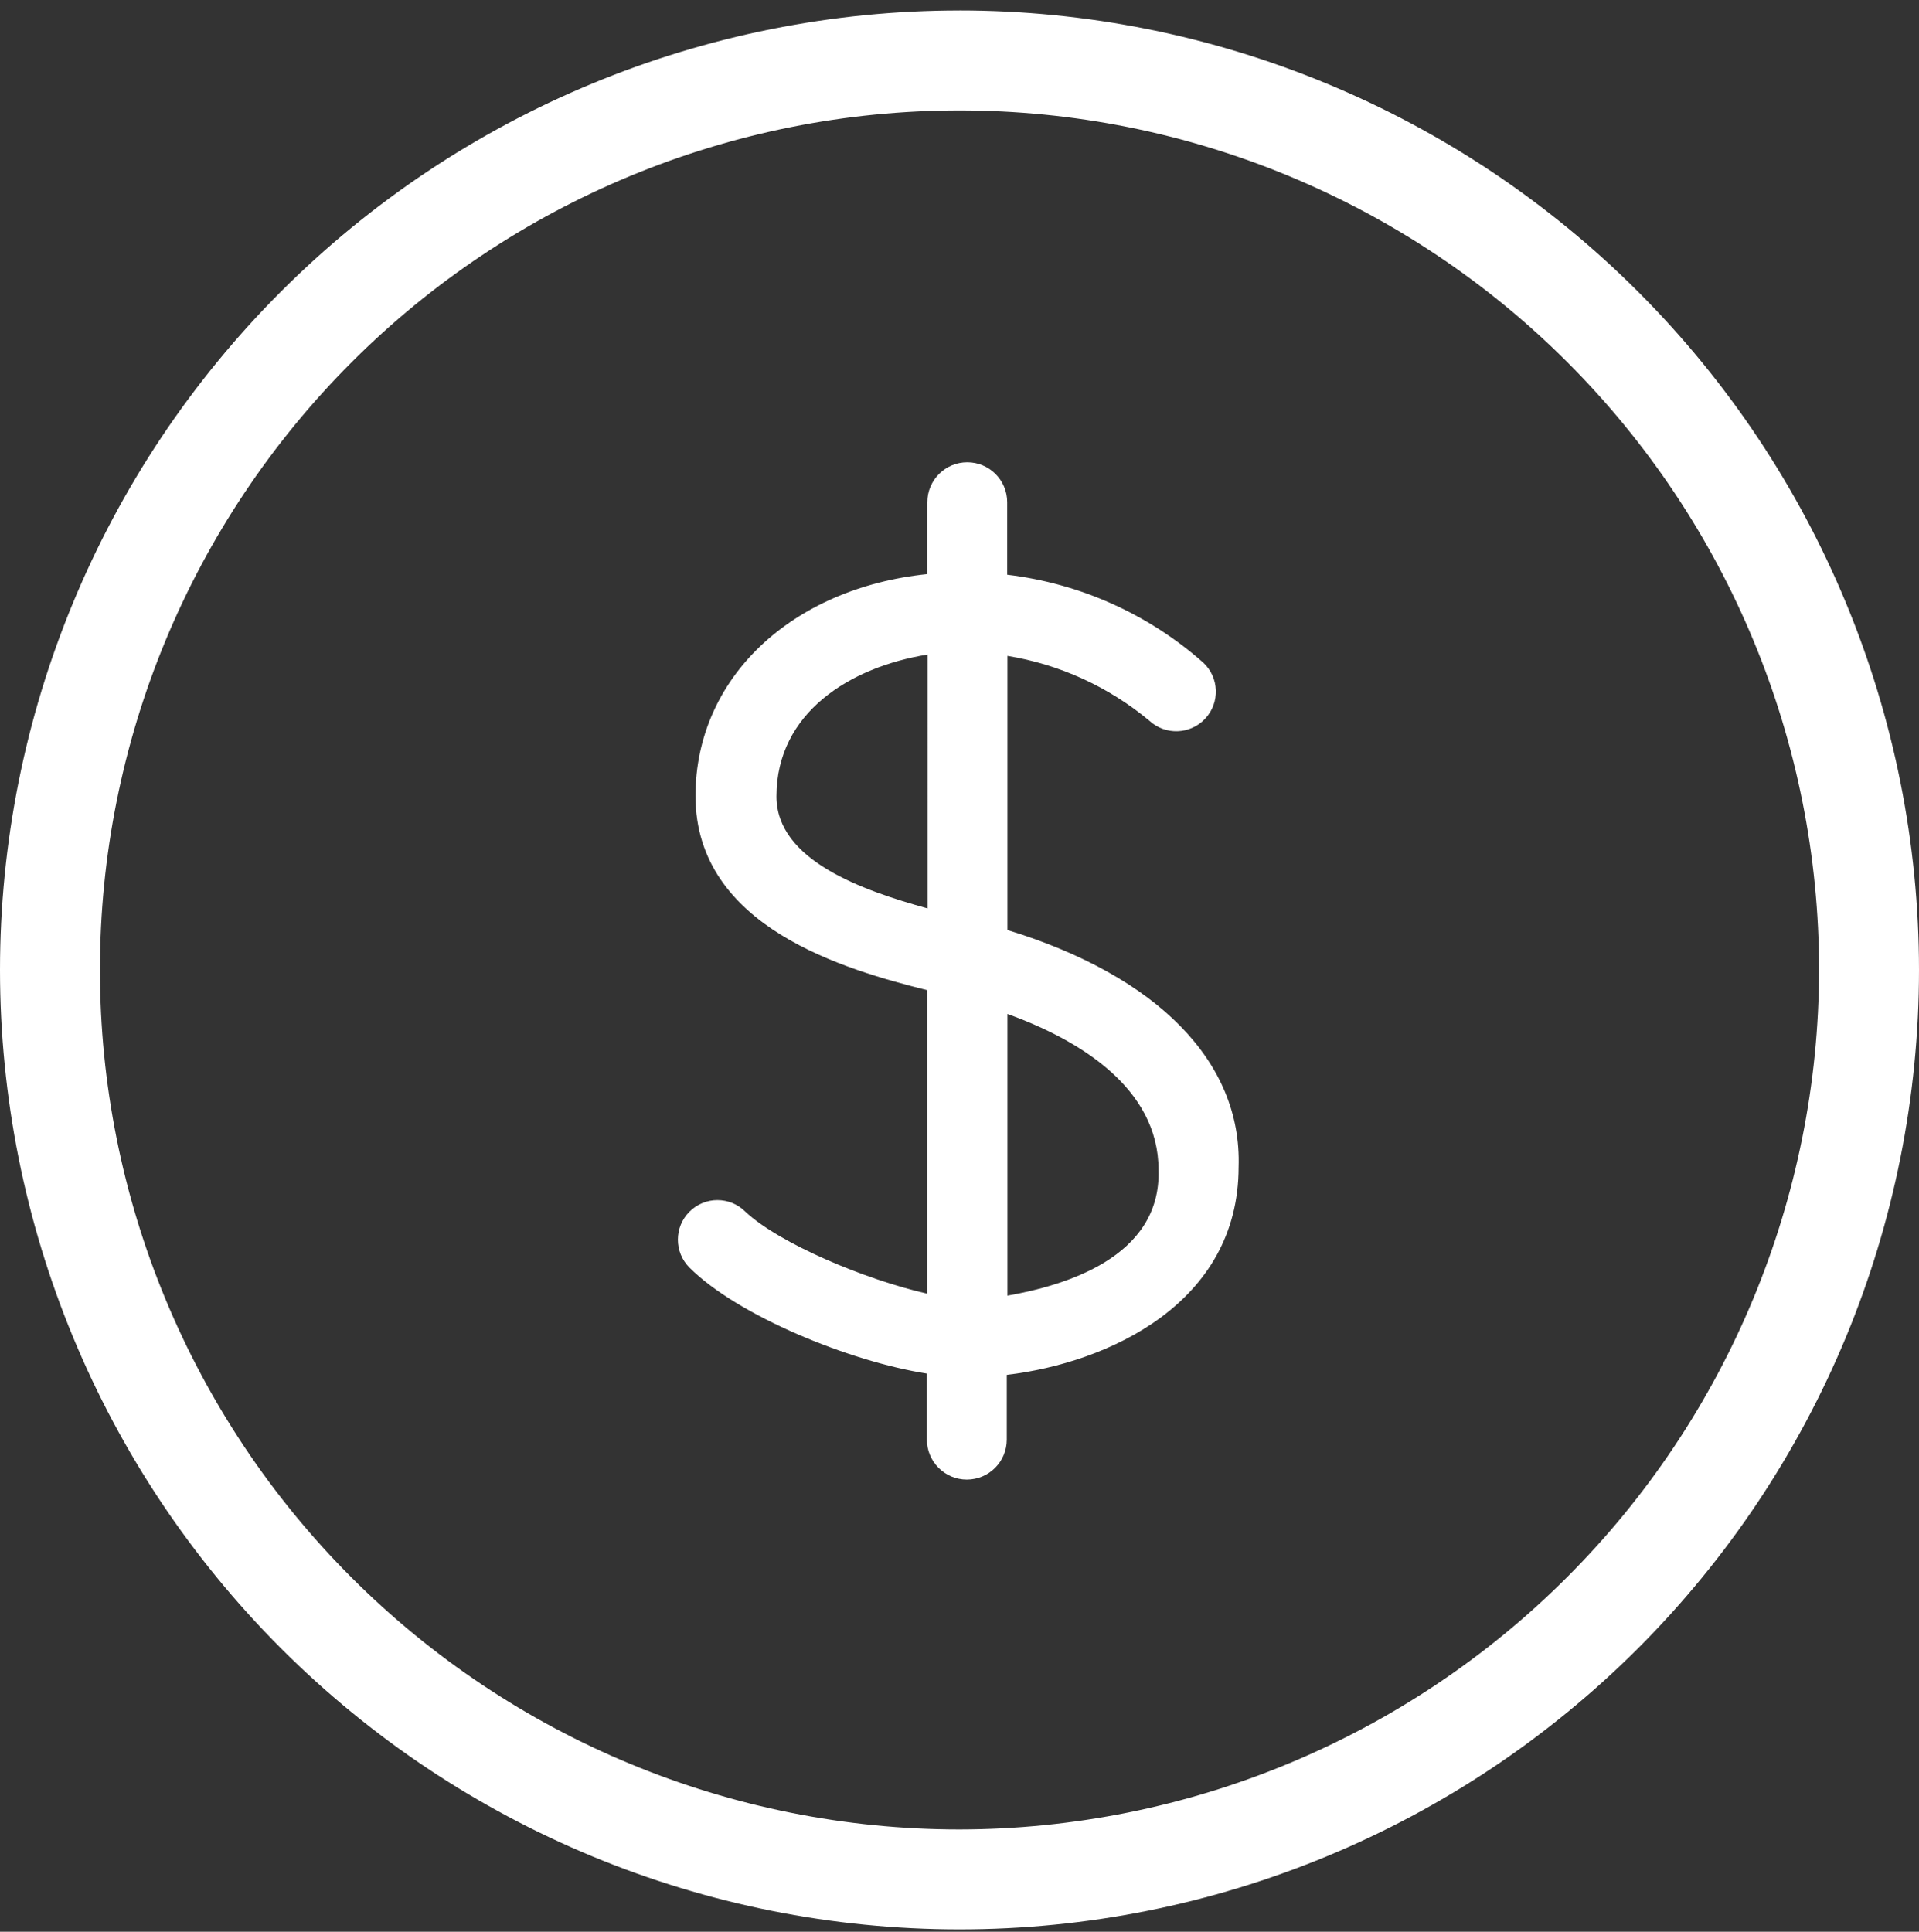
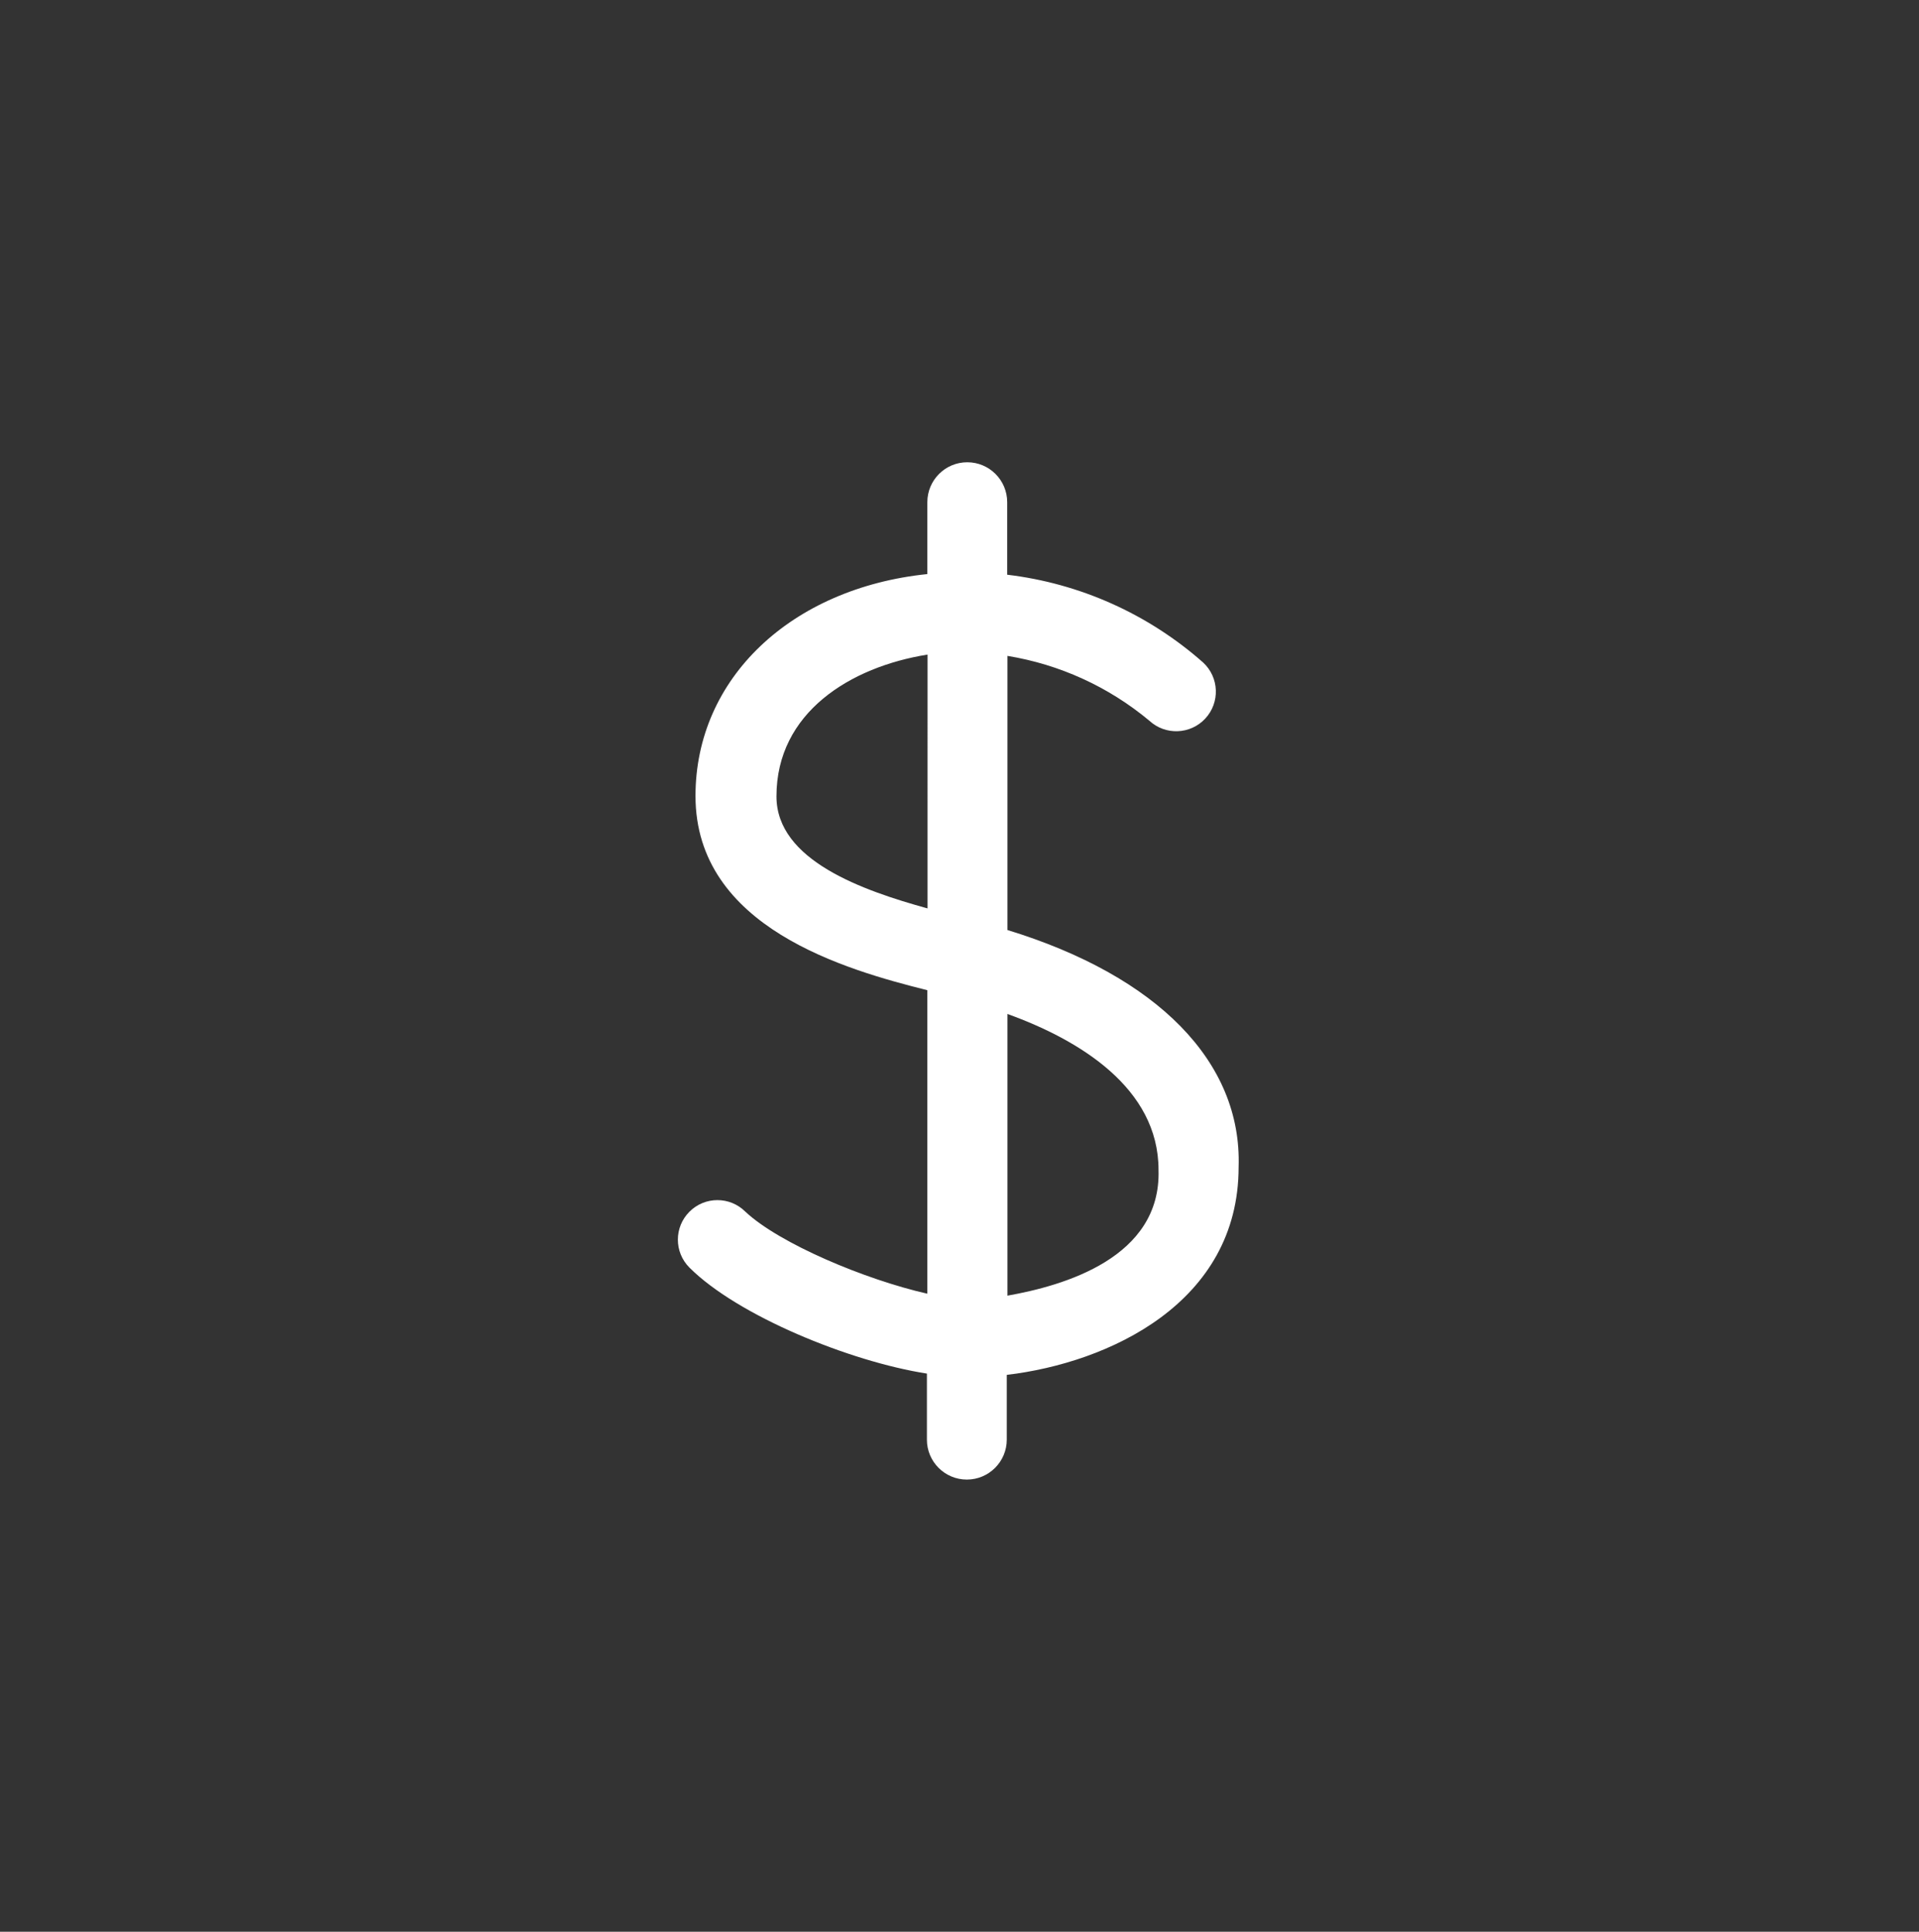
<svg xmlns="http://www.w3.org/2000/svg" width="150" height="151" viewBox="0 0 150 151" fill="none">
  <rect x="0" y="0" width="150" height="151" fill="#333333" stroke="none" />
-   <path d="M75.001 0.819C55.108 0.819 36.033 8.721 21.968 22.785C7.902 36.851 0 55.928 0 75.817C0 95.708 7.902 114.783 21.968 128.851C36.033 142.916 55.108 150.817 75.001 150.817C94.893 150.817 113.968 142.915 128.033 128.851C142.099 114.785 150 95.708 150 75.817C149.996 55.928 142.093 36.853 128.028 22.788C113.963 8.725 94.891 0.822 74.999 0.817L75.001 0.819ZM75.001 143.004C57.181 143.004 40.092 135.926 27.491 123.326C14.89 110.727 7.812 93.638 7.812 75.817C7.812 57.998 14.89 40.909 27.491 28.309C40.092 15.709 57.181 8.631 75.001 8.631C92.82 8.631 109.91 15.709 122.51 28.309C135.111 40.908 142.189 57.997 142.189 75.817C142.162 93.629 135.074 110.702 122.481 123.296C109.886 135.89 92.812 142.978 75.001 143.004L75.001 143.004Z" fill="white" />
  <path d="M78.746 72.697V51.269C82.827 51.935 86.655 53.683 89.831 56.33C91.084 57.495 93.045 57.423 94.21 56.17C95.374 54.916 95.302 52.957 94.049 51.792C89.759 47.998 84.415 45.602 78.728 44.924V39.255C78.728 37.532 77.331 36.134 75.607 36.134C73.883 36.134 72.486 37.532 72.486 39.255V44.874C61.856 45.971 54.364 53.006 54.364 62.218C54.364 72.527 66.175 75.818 72.486 77.403V101.126C67.644 100.03 60.928 97.212 58.262 94.715V94.716C57.055 93.508 55.099 93.508 53.892 94.716C52.685 95.922 52.685 97.879 53.892 99.086C57.639 102.832 66.395 106.425 72.453 107.37V112.534H72.452C72.452 114.257 73.85 115.655 75.573 115.655C77.297 115.655 78.695 114.256 78.695 112.534V107.471C86.66 106.526 96.817 101.853 96.817 91.222C97.087 83.006 90.472 76.291 78.746 72.697ZM72.503 71.009C67.441 69.608 60.693 67.262 60.693 62.252C60.693 55.689 66.48 52.128 72.503 51.167L72.502 70.976L72.503 71.009ZM78.746 101.379V79.26C84.365 81.284 90.557 85.047 90.557 91.443C90.776 98.327 83.132 100.503 78.746 101.279V101.379Z" fill="white" />
</svg>